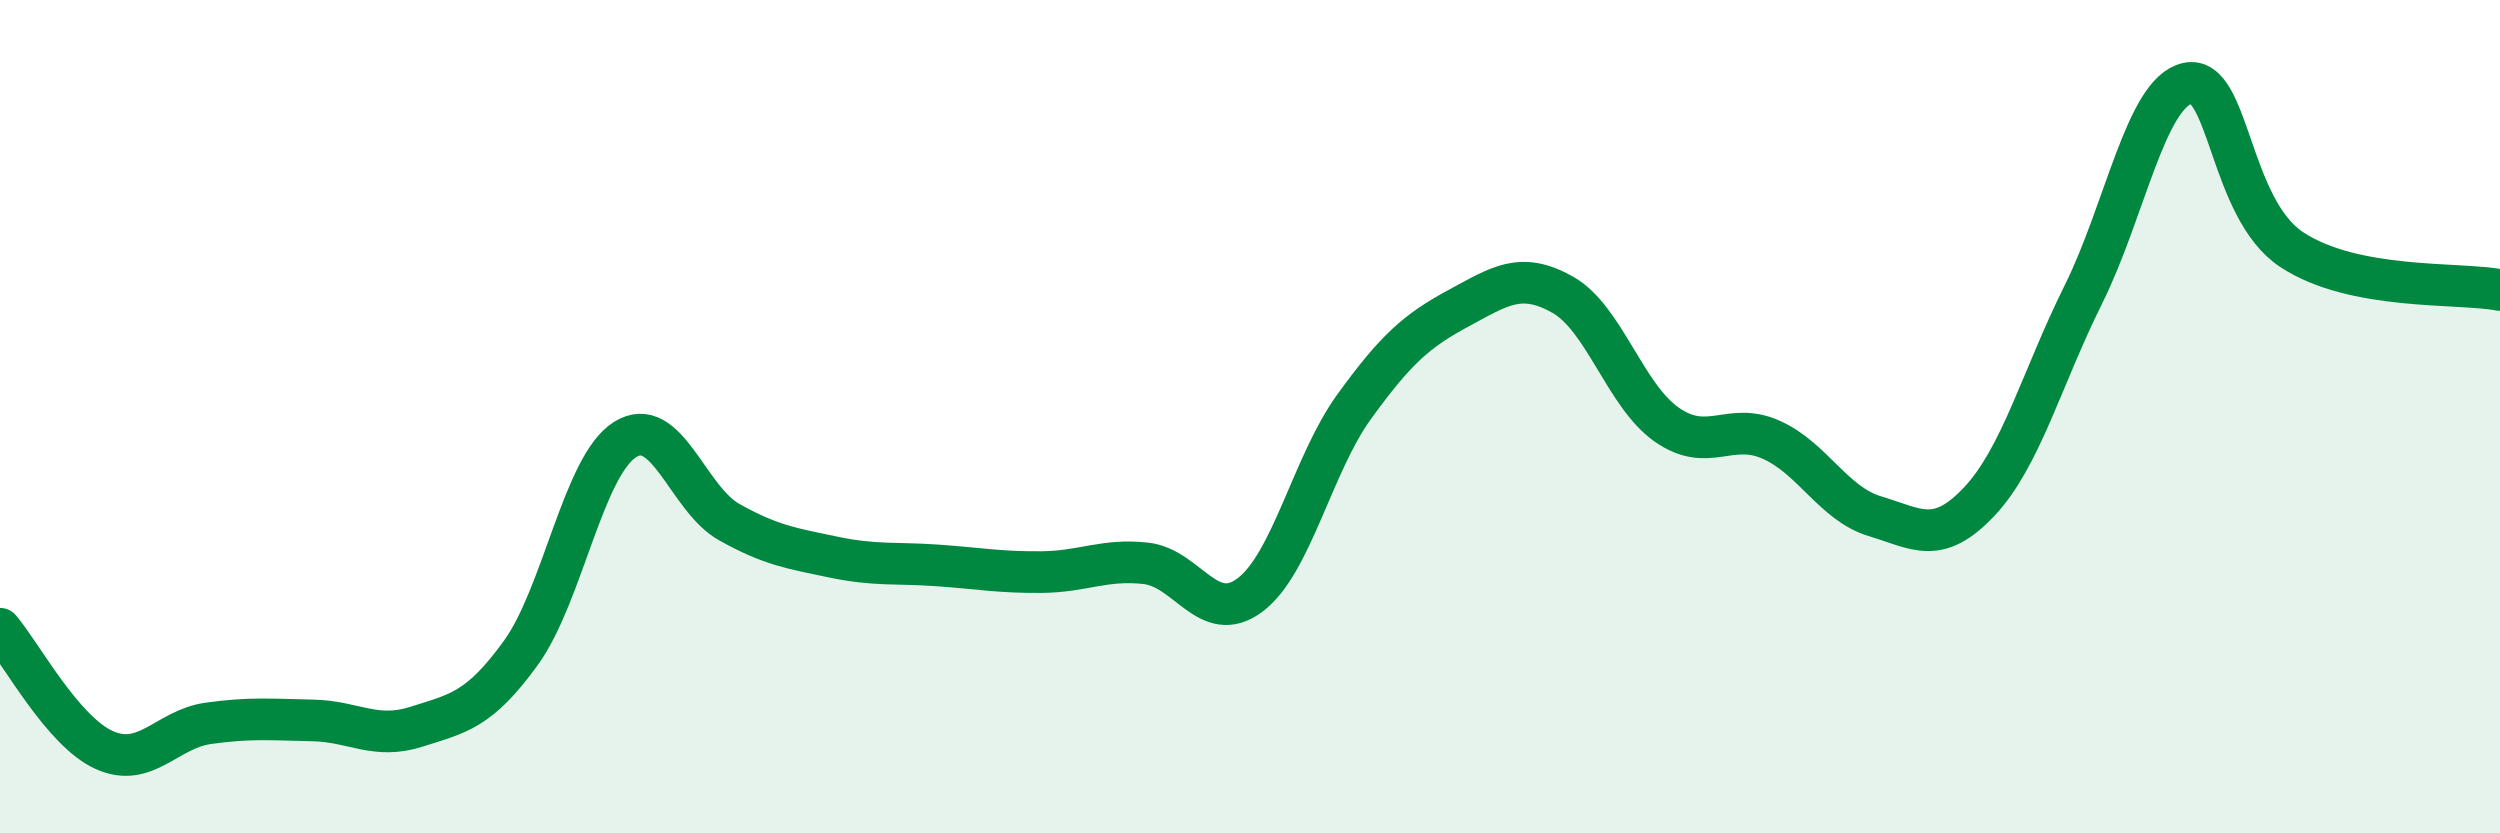
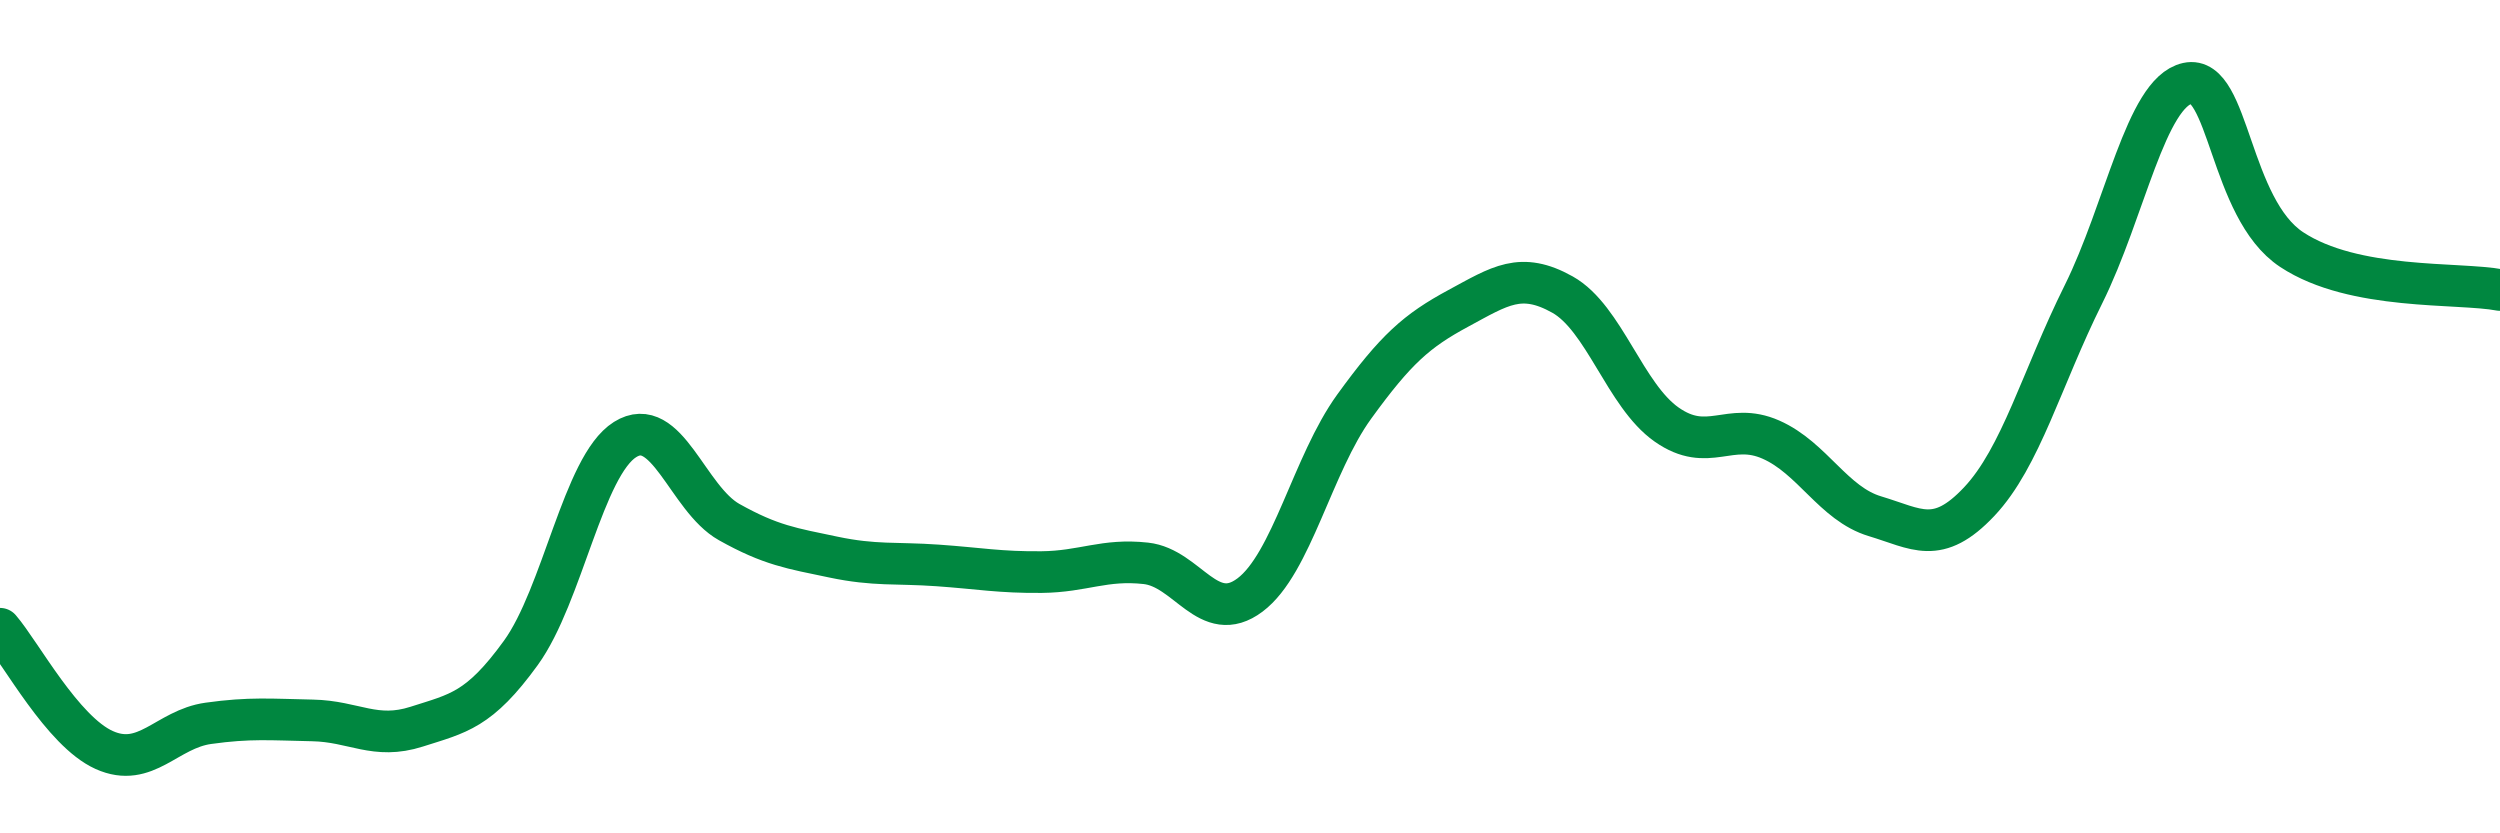
<svg xmlns="http://www.w3.org/2000/svg" width="60" height="20" viewBox="0 0 60 20">
-   <path d="M 0,15.09 C 0.5,15.67 1.5,17.55 2.5,18 C 3.5,18.45 4,17.5 5,17.36 C 6,17.22 6.5,17.27 7.5,17.29 C 8.5,17.31 9,17.76 10,17.44 C 11,17.12 11.5,17.05 12.5,15.67 C 13.5,14.29 14,11.18 15,10.55 C 16,9.92 16.5,11.97 17.5,12.53 C 18.5,13.09 19,13.16 20,13.37 C 21,13.58 21.5,13.5 22.5,13.57 C 23.5,13.64 24,13.74 25,13.73 C 26,13.72 26.5,13.41 27.5,13.52 C 28.5,13.63 29,15.03 30,14.28 C 31,13.53 31.5,11.14 32.5,9.76 C 33.5,8.38 34,7.94 35,7.4 C 36,6.86 36.5,6.51 37.5,7.07 C 38.5,7.63 39,9.49 40,10.19 C 41,10.89 41.5,10.11 42.5,10.55 C 43.5,10.99 44,12.09 45,12.39 C 46,12.69 46.5,13.1 47.5,12.04 C 48.5,10.98 49,9.08 50,7.07 C 51,5.06 51.5,2.22 52.5,2 C 53.5,1.78 53.5,5 55,5.99 C 56.5,6.98 59,6.77 60,6.96L60 20L0 20Z" fill="#008740" opacity="0.1" stroke-linecap="round" stroke-linejoin="round" />
  <path d="M 0,15.09 C 0.5,15.67 1.5,17.55 2.5,18 C 3.5,18.45 4,17.5 5,17.36 C 6,17.22 6.5,17.27 7.5,17.29 C 8.5,17.31 9,17.76 10,17.44 C 11,17.12 11.5,17.05 12.5,15.67 C 13.5,14.29 14,11.18 15,10.55 C 16,9.92 16.5,11.97 17.5,12.53 C 18.5,13.09 19,13.16 20,13.37 C 21,13.58 21.5,13.5 22.5,13.57 C 23.5,13.64 24,13.74 25,13.73 C 26,13.72 26.5,13.41 27.5,13.52 C 28.5,13.63 29,15.03 30,14.28 C 31,13.53 31.5,11.14 32.5,9.76 C 33.5,8.38 34,7.94 35,7.4 C 36,6.86 36.5,6.51 37.5,7.07 C 38.5,7.63 39,9.49 40,10.19 C 41,10.89 41.5,10.11 42.5,10.55 C 43.5,10.99 44,12.09 45,12.39 C 46,12.69 46.5,13.1 47.5,12.04 C 48.5,10.98 49,9.08 50,7.07 C 51,5.06 51.5,2.22 52.5,2 C 53.5,1.78 53.5,5 55,5.99 C 56.5,6.98 59,6.77 60,6.96" stroke="#008740" stroke-width="1" fill="none" stroke-linecap="round" stroke-linejoin="round" />
</svg>